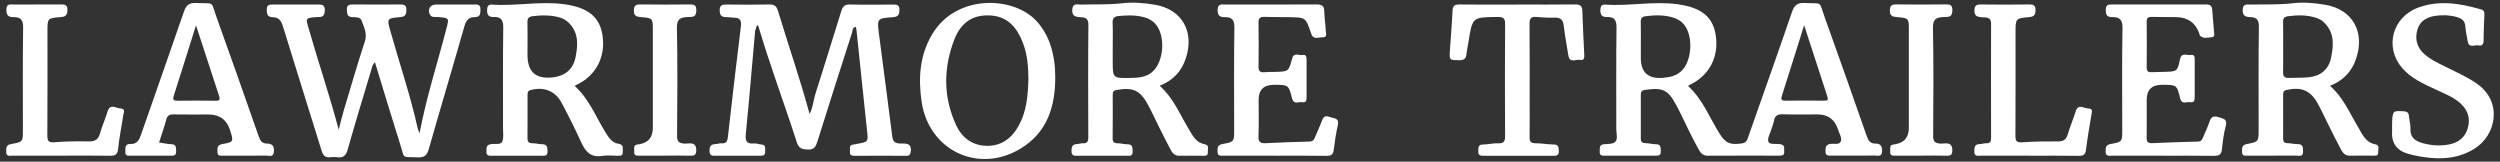
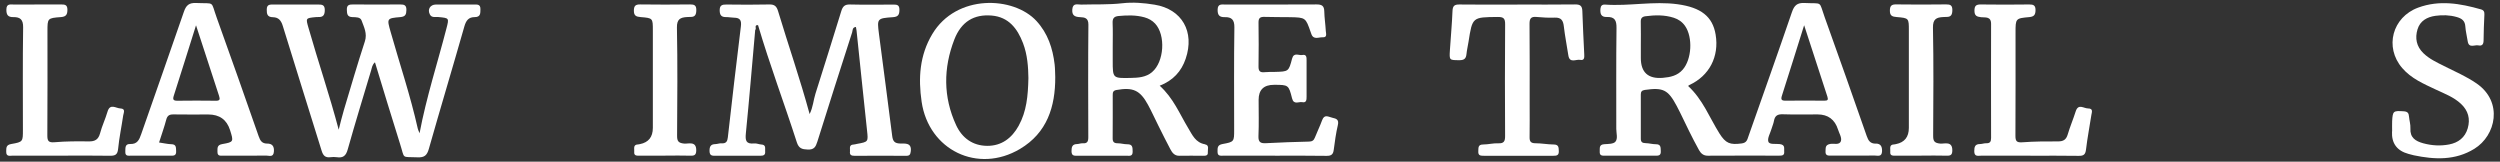
<svg xmlns="http://www.w3.org/2000/svg" width="201" height="13" viewBox="0 0 201 13" fill="none">
  <rect x="0" y="0" width="201" height="13" fill="#333333" stroke="none" />
  <path d="M60.719 2.402C60.472 5.174 60.243 7.949 59.967 10.721C59.908 11.298 59.977 11.601 60.641 11.532C60.824 11.512 61.015 11.606 61.204 11.617C61.622 11.637 61.495 11.943 61.518 12.175C61.546 12.463 61.388 12.524 61.133 12.522C59.942 12.514 58.753 12.517 57.562 12.522C57.299 12.522 57.057 12.553 57.047 12.16C57.039 11.808 57.116 11.594 57.514 11.586C57.682 11.583 57.85 11.509 58.016 11.522C58.383 11.55 58.483 11.364 58.519 11.04C58.858 8.064 59.197 5.09 59.567 2.119C59.628 1.626 59.495 1.427 59.013 1.422C58.802 1.42 58.59 1.371 58.381 1.374C58.006 1.379 57.868 1.226 57.863 0.841C57.858 0.415 58.059 0.361 58.411 0.364C59.559 0.377 60.707 0.387 61.852 0.359C62.273 0.349 62.439 0.507 62.556 0.892C63.382 3.636 64.326 6.345 65.094 9.171C65.369 8.622 65.397 8.056 65.563 7.533C66.259 5.322 66.96 3.111 67.639 0.894C67.756 0.512 67.919 0.349 68.343 0.361C69.491 0.389 70.638 0.374 71.783 0.369C72.082 0.369 72.317 0.361 72.314 0.785C72.311 1.17 72.225 1.351 71.796 1.381C70.518 1.471 70.511 1.489 70.666 2.708C71.018 5.447 71.391 8.186 71.732 10.925C71.786 11.364 71.929 11.532 72.393 11.54C72.755 11.548 73.309 11.453 73.227 12.157C73.196 12.417 73.138 12.53 72.857 12.527C71.477 12.517 70.095 12.519 68.715 12.527C68.455 12.527 68.299 12.468 68.338 12.178C68.366 11.953 68.218 11.634 68.641 11.619C68.725 11.617 68.807 11.586 68.891 11.571C69.83 11.402 69.809 11.405 69.707 10.464C69.419 7.801 69.149 5.136 68.868 2.471C68.858 2.371 68.835 2.272 68.817 2.167C68.516 2.198 68.562 2.448 68.514 2.598C67.57 5.529 66.632 8.459 65.713 11.397C65.583 11.81 65.448 12.045 64.946 12.024C64.492 12.007 64.226 11.94 64.066 11.446C63.051 8.296 61.883 5.197 60.947 2.022C60.595 1.988 60.86 2.317 60.717 2.407L60.719 2.402Z" fill="white" />
  <path d="M33.73 10.724C34.289 7.775 35.184 5.046 35.898 2.271C36.11 1.448 36.123 1.453 35.24 1.369C35 1.346 34.707 1.45 34.559 1.157C34.352 0.751 34.59 0.366 35.051 0.364C36.072 0.359 37.092 0.364 38.112 0.364C38.372 0.364 38.632 0.333 38.627 0.731C38.622 1.068 38.645 1.376 38.163 1.376C37.668 1.376 37.469 1.657 37.334 2.129C36.398 5.414 35.413 8.683 34.48 11.968C34.332 12.489 34.123 12.675 33.572 12.649C32.238 12.588 32.565 12.823 32.174 11.601C31.486 9.436 30.835 7.255 30.147 5.008C29.917 5.217 29.902 5.447 29.843 5.646C29.208 7.765 28.558 9.882 27.958 12.012C27.816 12.522 27.589 12.718 27.078 12.639C26.913 12.614 26.737 12.619 26.568 12.639C26.158 12.69 25.982 12.519 25.859 12.119C24.829 8.775 23.763 5.442 22.74 2.095C22.602 1.641 22.393 1.392 21.939 1.384C21.488 1.376 21.442 1.124 21.447 0.762C21.45 0.333 21.725 0.366 22.008 0.366C23.199 0.366 24.388 0.371 25.579 0.364C25.887 0.364 26.107 0.384 26.112 0.787C26.117 1.182 26.002 1.397 25.579 1.369C25.515 1.366 25.451 1.369 25.388 1.376C24.571 1.455 24.579 1.455 24.798 2.223C25.576 4.952 26.497 7.643 27.232 10.428C27.369 9.897 27.492 9.364 27.65 8.839C28.201 7 28.736 5.159 29.333 3.335C29.545 2.692 29.262 2.18 29.068 1.641C28.968 1.366 28.601 1.384 28.338 1.376C27.902 1.363 27.9 1.103 27.887 0.779C27.872 0.369 28.114 0.356 28.418 0.359C29.67 0.366 30.925 0.369 32.177 0.359C32.511 0.356 32.682 0.422 32.674 0.807C32.669 1.162 32.593 1.338 32.192 1.374C31.09 1.468 31.101 1.486 31.402 2.549C32.136 5.146 33.001 7.704 33.59 10.341C33.613 10.441 33.661 10.532 33.738 10.726L33.73 10.724Z" fill="white" />
  <path d="M102.516 12.517C101.134 12.517 99.754 12.517 98.372 12.517C98.145 12.517 97.885 12.573 97.89 12.2C97.892 11.899 97.862 11.657 98.298 11.578C99.231 11.41 99.226 11.377 99.226 10.438C99.226 7.694 99.203 4.949 99.244 2.205C99.254 1.588 99.022 1.366 98.474 1.379C98.03 1.389 97.89 1.208 97.897 0.772C97.908 0.287 98.221 0.366 98.51 0.364C100.953 0.364 103.396 0.371 105.842 0.356C106.263 0.354 106.464 0.458 106.472 0.91C106.482 1.435 106.566 1.96 106.594 2.486C106.605 2.687 106.732 3.021 106.345 2.998C106.028 2.981 105.595 3.236 105.426 2.715C105.414 2.674 105.396 2.636 105.383 2.595C104.972 1.412 104.972 1.407 103.715 1.381C103.034 1.366 102.356 1.384 101.675 1.358C101.33 1.346 101.18 1.435 101.185 1.81C101.203 2.991 101.203 4.174 101.185 5.355C101.18 5.727 101.318 5.84 101.67 5.804C101.942 5.776 102.22 5.789 102.498 5.781C103.59 5.753 103.61 5.758 103.881 4.723C104.024 4.174 104.421 4.478 104.702 4.422C105.054 4.35 105.049 4.618 105.049 4.863C105.046 5.835 105.044 6.806 105.049 7.775C105.049 8.028 105.039 8.28 104.697 8.214C104.416 8.158 104.018 8.456 103.881 7.905C103.608 6.816 103.585 6.822 102.437 6.819C101.607 6.817 101.193 7.219 101.193 8.023C101.193 8.995 101.223 9.966 101.18 10.935C101.159 11.438 101.351 11.537 101.802 11.512C102.947 11.448 104.095 11.412 105.24 11.384C105.49 11.379 105.625 11.298 105.715 11.066C105.898 10.594 106.128 10.14 106.299 9.665C106.487 9.145 106.816 9.403 107.13 9.469C107.457 9.538 107.663 9.627 107.564 10.053C107.411 10.708 107.319 11.379 107.232 12.05C107.186 12.415 107.036 12.535 106.658 12.53C105.278 12.507 103.896 12.519 102.514 12.519L102.516 12.517Z" fill="white" />
-   <path d="M173.911 12.517C172.552 12.517 171.19 12.519 169.831 12.514C169.599 12.514 169.292 12.616 169.292 12.188C169.292 11.877 169.285 11.65 169.711 11.573C170.634 11.41 170.629 11.379 170.629 10.425C170.629 7.702 170.598 4.978 170.649 2.256C170.662 1.565 170.397 1.359 169.803 1.371C169.346 1.381 169.298 1.124 169.305 0.759C169.313 0.451 169.443 0.359 169.731 0.359C172.282 0.364 174.832 0.366 177.383 0.359C177.704 0.359 177.842 0.474 177.862 0.792C177.898 1.361 177.967 1.927 178 2.496C178.01 2.68 178.132 2.978 177.801 2.996C177.5 3.011 177.163 3.136 176.895 2.879C176.842 2.825 176.834 2.723 176.806 2.644C176.497 1.818 175.888 1.395 174.98 1.376C174.322 1.364 173.661 1.376 173.003 1.359C172.702 1.348 172.59 1.453 172.593 1.756C172.603 2.981 172.606 4.205 172.593 5.429C172.59 5.75 172.738 5.822 173.021 5.804C173.34 5.784 173.659 5.789 173.978 5.778C175.031 5.75 175.064 5.756 175.271 4.774C175.396 4.177 175.819 4.47 176.118 4.419C176.482 4.355 176.454 4.636 176.454 4.871C176.454 5.842 176.449 6.814 176.454 7.783C176.454 8.046 176.424 8.28 176.089 8.212C175.809 8.156 175.414 8.454 175.278 7.893C175.021 6.814 174.995 6.819 173.83 6.817C173.007 6.815 172.595 7.22 172.595 8.031C172.595 9.043 172.606 10.058 172.59 11.071C172.585 11.392 172.685 11.522 173.024 11.509C174.256 11.453 175.485 11.415 176.717 11.382C176.959 11.377 177.043 11.242 177.12 11.055C177.293 10.624 177.51 10.209 177.65 9.77C177.808 9.278 178.086 9.324 178.484 9.449C178.857 9.563 179.076 9.65 178.951 10.127C178.79 10.737 178.704 11.369 178.645 11.999C178.602 12.445 178.398 12.537 177.987 12.53C176.628 12.507 175.268 12.522 173.906 12.522L173.911 12.517Z" fill="white" />
  <path d="M121.994 0.364C123.545 0.364 125.096 0.377 126.644 0.356C127.054 0.351 127.207 0.481 127.22 0.884C127.256 2.045 127.32 3.203 127.373 4.36C127.383 4.603 127.399 4.883 127.047 4.814C126.715 4.748 126.192 5.12 126.093 4.44C125.978 3.669 125.822 2.902 125.733 2.129C125.68 1.662 125.537 1.399 125.009 1.417C124.522 1.435 124.032 1.412 123.547 1.364C123.101 1.32 122.971 1.476 122.974 1.922C122.994 4.072 122.984 6.225 122.984 8.377C122.984 9.262 122.994 10.15 122.979 11.035C122.974 11.382 123.086 11.517 123.451 11.517C123.938 11.517 124.422 11.614 124.909 11.617C125.328 11.617 125.315 11.854 125.328 12.15C125.34 12.479 125.175 12.527 124.899 12.524C123.03 12.517 121.163 12.519 119.293 12.524C119.033 12.524 118.834 12.512 118.855 12.165C118.872 11.887 118.816 11.617 119.25 11.617C119.65 11.617 120.053 11.504 120.454 11.522C120.92 11.543 121.012 11.354 121.01 10.933C120.994 7.939 120.989 4.942 121.012 1.948C121.017 1.455 120.864 1.359 120.4 1.364C118.378 1.384 118.38 1.369 118.069 3.361C118.018 3.695 117.936 4.024 117.903 4.358C117.868 4.723 117.702 4.842 117.329 4.84C116.529 4.832 116.521 4.853 116.572 4.042C116.638 2.988 116.74 1.94 116.781 0.887C116.796 0.466 116.942 0.356 117.347 0.361C118.898 0.382 120.446 0.369 121.997 0.369L121.994 0.364Z" fill="white" />
  <path d="M192.328 10.568C192.328 10.295 192.316 10.02 192.328 9.747C192.374 8.913 192.423 8.893 193.267 8.949C193.576 8.969 193.665 9.102 193.685 9.375C193.711 9.688 193.815 10.005 193.797 10.313C193.754 11.066 194.2 11.346 194.83 11.52C195.522 11.708 196.22 11.747 196.909 11.614C197.638 11.474 198.189 11.066 198.406 10.313C198.625 9.553 198.444 8.898 197.868 8.354C197.286 7.806 196.544 7.533 195.835 7.199C194.858 6.737 193.864 6.317 193.134 5.467C191.696 3.792 192.339 1.379 194.425 0.611C196.131 -0.016 197.802 0.28 199.472 0.754C199.704 0.82 199.755 0.956 199.745 1.177C199.712 1.874 199.684 2.567 199.679 3.264C199.676 3.57 199.549 3.713 199.261 3.649C198.96 3.583 198.49 3.912 198.401 3.307C198.342 2.912 198.238 2.519 198.212 2.121C198.182 1.657 197.919 1.481 197.511 1.366C196.945 1.208 196.371 1.193 195.807 1.272C195.144 1.364 194.575 1.672 194.369 2.356C194.155 3.067 194.277 3.728 194.838 4.274C195.318 4.74 195.914 5.013 196.501 5.309C197.389 5.756 198.304 6.146 199.128 6.717C201.263 8.199 200.679 10.895 198.934 11.966C197.399 12.91 195.751 12.836 194.073 12.486C193.928 12.456 193.785 12.415 193.642 12.374C192.714 12.122 192.272 11.521 192.318 10.571L192.328 10.568Z" fill="white" />
  <path d="M4.979 12.517C3.663 12.517 2.347 12.519 1.028 12.514C0.799 12.514 0.488 12.621 0.5 12.188C0.508 11.884 0.477 11.65 0.914 11.576C1.85 11.415 1.842 11.382 1.842 10.431C1.842 7.689 1.819 4.944 1.86 2.203C1.87 1.58 1.625 1.366 1.082 1.376C0.636 1.384 0.508 1.195 0.513 0.764C0.518 0.27 0.84 0.366 1.12 0.364C2.372 0.359 3.625 0.364 4.88 0.359C5.178 0.359 5.418 0.354 5.42 0.772C5.42 1.155 5.328 1.341 4.9 1.374C3.816 1.453 3.816 1.473 3.816 2.511C3.816 5.296 3.826 8.082 3.806 10.864C3.803 11.323 3.885 11.481 4.4 11.435C5.308 11.356 6.224 11.356 7.137 11.369C7.634 11.377 7.909 11.221 8.045 10.719C8.2 10.13 8.471 9.571 8.641 8.987C8.845 8.283 9.317 8.706 9.679 8.719C10.126 8.737 9.937 9.071 9.904 9.288C9.774 10.186 9.583 11.073 9.496 11.974C9.447 12.468 9.228 12.53 8.807 12.522C7.535 12.499 6.259 12.514 4.984 12.514L4.979 12.517Z" fill="white" />
  <path d="M163.245 12.517C161.929 12.517 160.613 12.519 159.295 12.517C159.04 12.517 158.728 12.621 158.731 12.155C158.734 11.81 158.782 11.586 159.188 11.581C159.356 11.581 159.524 11.512 159.69 11.517C160.006 11.53 160.083 11.377 160.083 11.094C160.078 8.036 160.073 4.975 160.083 1.917C160.083 1.3 159.613 1.422 159.279 1.384C158.927 1.343 158.746 1.264 158.746 0.859C158.746 0.466 158.879 0.354 159.264 0.359C160.56 0.379 161.855 0.374 163.151 0.359C163.485 0.356 163.658 0.428 163.656 0.81C163.651 1.17 163.556 1.338 163.161 1.374C162.049 1.473 162.049 1.489 162.049 2.613C162.049 5.378 162.057 8.14 162.041 10.905C162.039 11.344 162.133 11.476 162.605 11.44C163.556 11.369 164.515 11.364 165.469 11.369C165.895 11.369 166.122 11.229 166.245 10.81C166.428 10.186 166.688 9.581 166.885 8.959C167.091 8.303 167.535 8.719 167.882 8.719C168.326 8.719 168.175 9.04 168.142 9.267C168.004 10.183 167.823 11.096 167.716 12.017C167.668 12.425 167.525 12.537 167.127 12.53C165.831 12.507 164.536 12.522 163.24 12.522L163.245 12.517Z" fill="white" />
  <path d="M53.502 12.517C52.8 12.517 52.101 12.517 51.4 12.517C51.176 12.517 50.959 12.522 50.992 12.203C51.017 11.958 50.867 11.614 51.329 11.609C51.369 11.609 51.413 11.594 51.454 11.586C52.144 11.448 52.489 11.013 52.489 10.28C52.489 7.666 52.489 5.049 52.489 2.435C52.489 1.466 52.489 1.453 51.512 1.374C51.165 1.346 50.964 1.277 50.964 0.866C50.964 0.484 51.081 0.351 51.474 0.356C52.81 0.377 54.149 0.372 55.486 0.356C55.822 0.354 55.988 0.428 55.983 0.808C55.981 1.17 55.891 1.379 55.493 1.361C55.409 1.359 55.323 1.366 55.238 1.371C54.698 1.402 54.412 1.54 54.425 2.223C54.481 5.11 54.458 8 54.438 10.89C54.435 11.328 54.517 11.494 55.006 11.545C55.338 11.578 55.988 11.31 55.978 12.091C55.973 12.428 55.863 12.527 55.537 12.517C54.858 12.496 54.177 12.512 53.499 12.512L53.502 12.517Z" fill="white" />
  <path d="M154.49 12.517C153.788 12.517 153.089 12.517 152.388 12.517C152.164 12.517 151.944 12.524 151.977 12.203C152.003 11.958 151.85 11.614 152.312 11.609C152.352 11.609 152.396 11.594 152.436 11.586C153.127 11.448 153.472 11.013 153.472 10.28C153.472 7.666 153.472 5.049 153.472 2.435C153.472 1.463 153.472 1.453 152.495 1.371C152.151 1.343 151.944 1.277 151.947 0.864C151.947 0.484 152.062 0.346 152.457 0.354C153.793 0.374 155.132 0.369 156.469 0.354C156.803 0.351 156.971 0.423 156.969 0.805C156.966 1.165 156.879 1.376 156.479 1.361C156.395 1.359 156.308 1.366 156.224 1.371C155.683 1.399 155.398 1.54 155.41 2.223C155.466 5.11 155.443 8 155.426 10.89C155.423 11.326 155.5 11.497 155.992 11.545C156.323 11.578 156.974 11.31 156.966 12.091C156.964 12.428 156.854 12.527 156.525 12.517C155.846 12.496 155.165 12.512 154.487 12.512L154.49 12.517Z" fill="white" />
-   <path d="M60.719 2.402C60.712 2.259 60.699 2.116 60.702 1.973C60.704 1.884 60.681 1.736 60.834 1.762C60.952 1.782 60.957 1.91 60.946 2.017C60.76 2.08 60.832 2.297 60.717 2.402H60.719Z" fill="white" />
  <path d="M150.812 11.55C150.365 11.55 150.215 11.308 150.082 10.93C148.97 7.745 147.848 4.564 146.706 1.389C146.218 0.032 146.583 0.315 145.094 0.241C144.487 0.211 144.257 0.435 144.068 0.984C142.928 4.314 141.745 7.633 140.577 10.953C140.482 11.221 140.444 11.479 140.034 11.532C139.092 11.657 138.751 11.532 138.243 10.729C137.44 9.449 136.904 7.995 135.721 6.911C135.795 6.857 135.81 6.842 135.828 6.834C137.427 6.097 138.233 4.554 137.937 2.782C137.695 1.323 136.754 0.601 134.894 0.343C132.941 0.073 130.995 0.509 129.044 0.369C128.817 0.354 128.697 0.461 128.676 0.7C128.643 1.088 128.71 1.384 129.189 1.366C129.829 1.341 129.975 1.647 129.967 2.254C129.931 4.955 129.954 7.658 129.949 10.359C129.949 10.714 130.094 11.147 129.873 11.4C129.709 11.583 129.291 11.573 128.98 11.594C128.546 11.624 128.633 11.917 128.618 12.183C128.595 12.547 128.842 12.517 129.082 12.517C130.4 12.517 131.716 12.517 133.035 12.517C133.298 12.517 133.553 12.55 133.527 12.147C133.509 11.864 133.555 11.594 133.129 11.596C132.857 11.596 132.584 11.514 132.308 11.509C132.046 11.504 131.918 11.423 131.921 11.145C131.928 9.964 131.926 8.78 131.921 7.599C131.921 7.38 131.992 7.268 132.242 7.23C133.706 7.021 134.109 7.204 134.803 8.51C135.16 9.181 135.471 9.874 135.81 10.553C136.065 11.063 136.323 11.57 136.601 12.068C136.749 12.331 136.95 12.522 137.307 12.519C139.22 12.507 141.133 12.512 143.046 12.514C143.278 12.514 143.479 12.502 143.449 12.188C143.426 11.938 143.553 11.65 143.107 11.586C142.786 11.54 142.27 11.647 142.178 11.395C142.079 11.122 142.324 10.721 142.423 10.38C142.487 10.158 142.589 9.941 142.627 9.716C142.699 9.308 142.91 9.176 143.326 9.188C144.26 9.219 145.196 9.199 146.132 9.199C146.97 9.199 147.518 9.604 147.777 10.415C147.871 10.716 148.085 11.053 148.016 11.316C147.917 11.701 147.443 11.514 147.144 11.573C146.731 11.655 146.79 11.892 146.772 12.165C146.751 12.524 146.978 12.514 147.226 12.512C148.394 12.509 149.565 12.514 150.733 12.507C150.978 12.507 151.299 12.632 151.317 12.16C151.33 11.767 151.197 11.543 150.809 11.543L150.812 11.55ZM133.696 6.258C132.514 6.357 131.923 5.826 131.923 4.666C131.923 4.35 131.923 4.034 131.923 3.718C131.923 3.065 131.933 2.409 131.918 1.756C131.91 1.468 132.02 1.341 132.306 1.305C133.071 1.205 133.828 1.19 134.57 1.427C134.94 1.545 135.251 1.759 135.478 2.085C136.113 2.998 136.022 4.766 135.29 5.6C134.866 6.084 134.3 6.207 133.693 6.258H133.696ZM146.68 8.094C145.639 8.087 144.599 8.084 143.558 8.094C143.224 8.099 143.168 7.997 143.268 7.686C143.867 5.822 144.448 3.952 145.053 2.029C145.685 3.975 146.297 5.873 146.922 7.768C147.009 8.033 146.938 8.097 146.68 8.094Z" fill="white" />
-   <path d="M49.768 11.568C49.181 11.484 48.934 11.05 48.666 10.617C47.891 9.369 47.368 7.959 46.21 6.913C46.289 6.857 46.304 6.842 46.325 6.834C47.921 6.1 48.727 4.552 48.431 2.782C48.187 1.325 47.245 0.604 45.389 0.343C43.435 0.07 41.492 0.509 39.54 0.369C39.316 0.354 39.191 0.456 39.171 0.698C39.137 1.083 39.199 1.384 39.681 1.366C40.316 1.341 40.471 1.639 40.461 2.251C40.425 4.952 40.448 7.653 40.443 10.354C40.443 10.709 40.517 11.119 40.367 11.405C40.232 11.662 39.783 11.537 39.479 11.586C39.061 11.652 39.125 11.907 39.109 12.178C39.092 12.535 39.319 12.522 39.566 12.522C40.882 12.519 42.2 12.522 43.517 12.522C43.769 12.522 44.029 12.578 44.022 12.165C44.017 11.831 43.993 11.591 43.57 11.594C43.318 11.594 43.065 11.514 42.813 11.517C42.504 11.52 42.407 11.392 42.41 11.101C42.42 9.941 42.412 8.78 42.415 7.62C42.415 7.446 42.43 7.304 42.657 7.242C43.731 6.957 44.639 7.298 45.164 8.283C45.73 9.344 46.263 10.423 46.766 11.514C47.102 12.244 47.546 12.677 48.424 12.532C48.816 12.466 49.23 12.522 49.633 12.522C49.844 12.522 50.084 12.56 50.069 12.229C50.056 11.968 50.168 11.629 49.77 11.573L49.768 11.568ZM44.463 6.217C43.096 6.384 42.412 5.791 42.412 4.439C42.412 4.228 42.412 4.019 42.412 3.807C42.412 3.131 42.428 2.458 42.407 1.784C42.397 1.463 42.525 1.336 42.833 1.3C43.555 1.211 44.272 1.203 44.978 1.399C45.177 1.455 45.383 1.547 45.544 1.675C46.536 2.47 46.493 3.539 46.269 4.626C46.072 5.574 45.437 6.102 44.463 6.22V6.217Z" fill="white" />
  <path d="M96.89 11.601C96.122 11.471 95.865 10.854 95.531 10.298C94.837 9.148 94.332 7.872 93.238 6.893C94.314 6.472 94.98 5.745 95.326 4.73C96.071 2.552 95.031 0.736 92.832 0.377C91.97 0.236 91.098 0.162 90.231 0.262C89.129 0.387 88.025 0.338 86.923 0.369C86.642 0.377 86.26 0.211 86.214 0.744C86.17 1.239 86.407 1.361 86.841 1.379C87.203 1.394 87.512 1.44 87.507 1.981C87.479 4.998 87.489 8.015 87.499 11.033C87.499 11.374 87.42 11.548 87.045 11.52C86.902 11.509 86.752 11.578 86.606 11.581C86.201 11.588 86.15 11.818 86.15 12.162C86.153 12.568 86.407 12.519 86.66 12.519C87.956 12.519 89.251 12.519 90.547 12.519C90.787 12.519 91.077 12.606 91.065 12.18C91.057 11.864 91.075 11.591 90.631 11.599C90.379 11.601 90.126 11.52 89.874 11.52C89.58 11.52 89.453 11.423 89.458 11.117C89.468 9.956 89.463 8.796 89.463 7.635C89.463 7.434 89.489 7.286 89.754 7.237C91.093 6.998 91.661 7.248 92.304 8.434C92.595 8.972 92.847 9.53 93.12 10.076C93.442 10.716 93.755 11.361 94.095 11.994C94.243 12.272 94.426 12.532 94.816 12.524C95.454 12.512 96.092 12.519 96.727 12.524C96.928 12.524 97.135 12.524 97.109 12.244C97.089 12.014 97.252 11.67 96.887 11.609L96.89 11.601ZM92.636 5.791C92.128 6.222 91.513 6.253 90.896 6.266C89.463 6.296 89.463 6.291 89.463 4.899C89.463 4.519 89.463 4.139 89.463 3.761C89.463 3.129 89.481 2.496 89.455 1.864C89.44 1.504 89.542 1.325 89.93 1.287C90.631 1.221 91.327 1.203 92.011 1.392C92.34 1.484 92.638 1.644 92.876 1.902C93.735 2.835 93.597 4.97 92.633 5.789L92.636 5.791Z" fill="white" />
-   <path d="M191.01 11.611C190.16 11.458 189.915 10.752 189.551 10.15C188.885 9.053 188.408 7.837 187.332 6.901C188.398 6.477 189.071 5.763 189.421 4.753C190.173 2.58 189.15 0.757 186.954 0.384C186.095 0.239 185.22 0.16 184.355 0.259C183.231 0.389 182.109 0.346 180.984 0.366C180.683 0.371 180.333 0.262 180.313 0.787C180.295 1.262 180.53 1.366 180.923 1.374C181.43 1.384 181.621 1.591 181.614 2.149C181.575 4.891 181.596 7.635 181.596 10.377C181.596 11.374 181.601 11.405 180.665 11.576C180.229 11.655 180.265 11.902 180.259 12.2C180.252 12.578 180.517 12.514 180.741 12.514C182.037 12.514 183.333 12.519 184.628 12.512C184.853 12.512 185.161 12.632 185.167 12.195C185.172 11.843 185.156 11.57 184.692 11.583C184.44 11.591 184.187 11.512 183.935 11.509C183.659 11.509 183.56 11.395 183.562 11.129C183.567 9.948 183.565 8.765 183.565 7.584C183.565 7.401 183.613 7.281 183.833 7.232C185.049 6.967 185.766 7.265 186.363 8.352C186.666 8.905 186.929 9.484 187.212 10.048C187.544 10.709 187.867 11.372 188.214 12.022C188.365 12.305 188.569 12.532 188.957 12.519C189.571 12.496 190.188 12.514 190.803 12.514C190.992 12.514 191.224 12.547 191.203 12.257C191.188 12.027 191.356 11.672 191.002 11.609L191.01 11.611ZM185.585 6.215C185.059 6.266 184.526 6.243 183.996 6.263C183.667 6.273 183.552 6.123 183.56 5.801C183.575 5.105 183.565 4.409 183.565 3.715C183.565 3.062 183.575 2.407 183.56 1.754C183.552 1.463 183.667 1.341 183.953 1.305C184.718 1.205 185.475 1.193 186.217 1.432C186.396 1.491 186.579 1.573 186.722 1.693C187.697 2.504 187.648 3.572 187.416 4.654C187.215 5.595 186.579 6.123 185.587 6.217L185.585 6.215Z" fill="white" />
  <path d="M84.793 5.182C84.64 3.883 84.247 2.685 83.334 1.69C81.498 -0.31 76.892 -0.503 74.954 2.743C73.936 4.447 73.821 6.283 74.099 8.183C74.67 12.07 78.616 13.988 82.006 11.976C84.184 10.683 84.852 8.584 84.842 6.194C84.826 5.857 84.832 5.518 84.793 5.184V5.182ZM81.904 10.107C81.35 11.109 80.524 11.734 79.366 11.726C78.21 11.716 77.353 11.101 76.871 10.058C75.826 7.793 75.844 5.47 76.726 3.182C77.287 1.731 78.32 1.131 79.736 1.251C81.095 1.369 81.796 2.292 82.245 3.455C82.615 4.414 82.671 5.424 82.684 6.276C82.653 7.709 82.536 8.959 81.904 10.104V10.107Z" fill="white" />
  <path d="M21.488 11.545C21.062 11.545 20.922 11.31 20.799 10.961C19.685 7.778 18.57 4.595 17.425 1.425C16.92 0.025 17.316 0.31 15.775 0.241C15.206 0.216 14.967 0.415 14.786 0.943C13.658 4.233 12.49 7.508 11.35 10.793C11.194 11.239 11.041 11.596 10.47 11.578C10.029 11.563 10.088 11.902 10.075 12.198C10.06 12.581 10.322 12.514 10.544 12.517C11.585 12.517 12.625 12.517 13.666 12.517C13.926 12.517 14.186 12.555 14.161 12.149C14.143 11.869 14.191 11.601 13.771 11.594C13.477 11.586 13.186 11.514 12.789 11.456C12.99 10.826 13.204 10.232 13.365 9.625C13.452 9.293 13.615 9.194 13.947 9.199C14.88 9.216 15.816 9.204 16.749 9.204C17.647 9.204 18.229 9.621 18.494 10.456C18.79 11.387 18.795 11.423 17.882 11.581C17.433 11.657 17.489 11.91 17.484 12.203C17.476 12.583 17.749 12.514 17.968 12.514C19.116 12.517 20.261 12.524 21.409 12.509C21.641 12.507 21.98 12.675 22.021 12.198C22.059 11.77 21.894 11.543 21.486 11.543L21.488 11.545ZM17.328 8.099C16.311 8.084 15.29 8.087 14.27 8.099C13.949 8.102 13.867 8.018 13.972 7.696C14.571 5.832 15.153 3.963 15.76 2.034C16.395 3.983 16.997 5.845 17.611 7.704C17.713 8.008 17.665 8.107 17.326 8.102L17.328 8.099Z" fill="white" />
</svg>